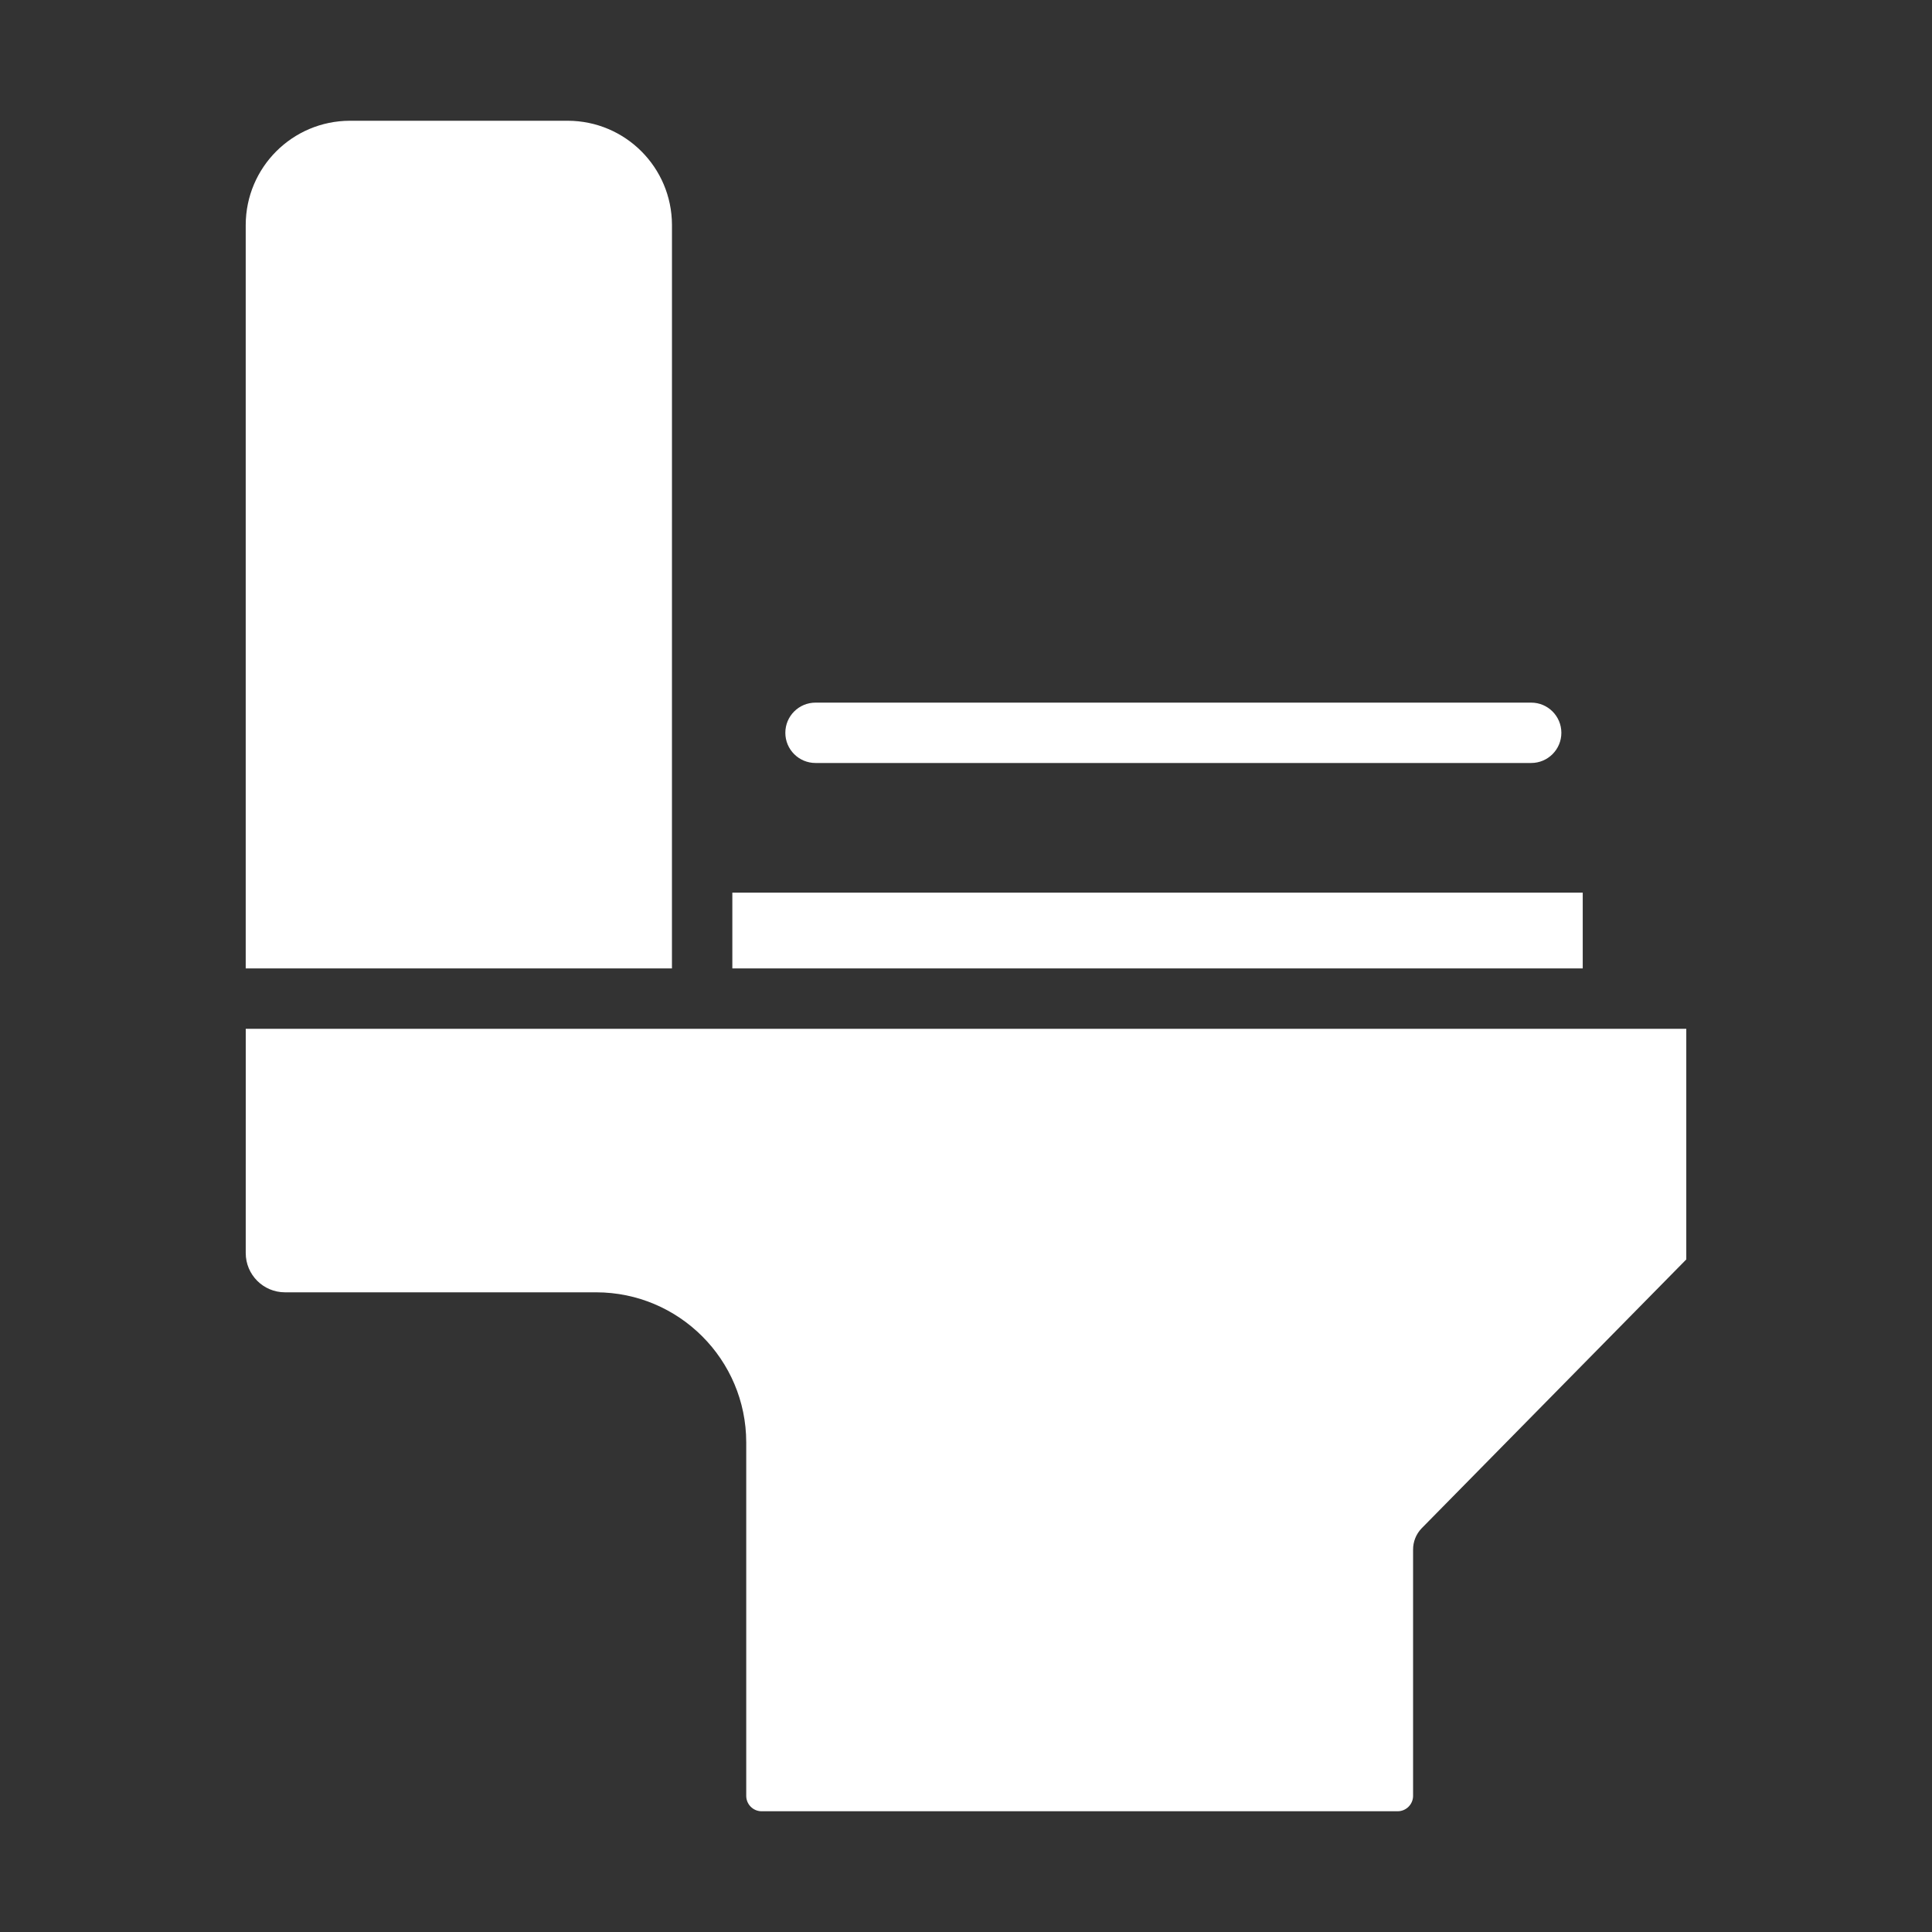
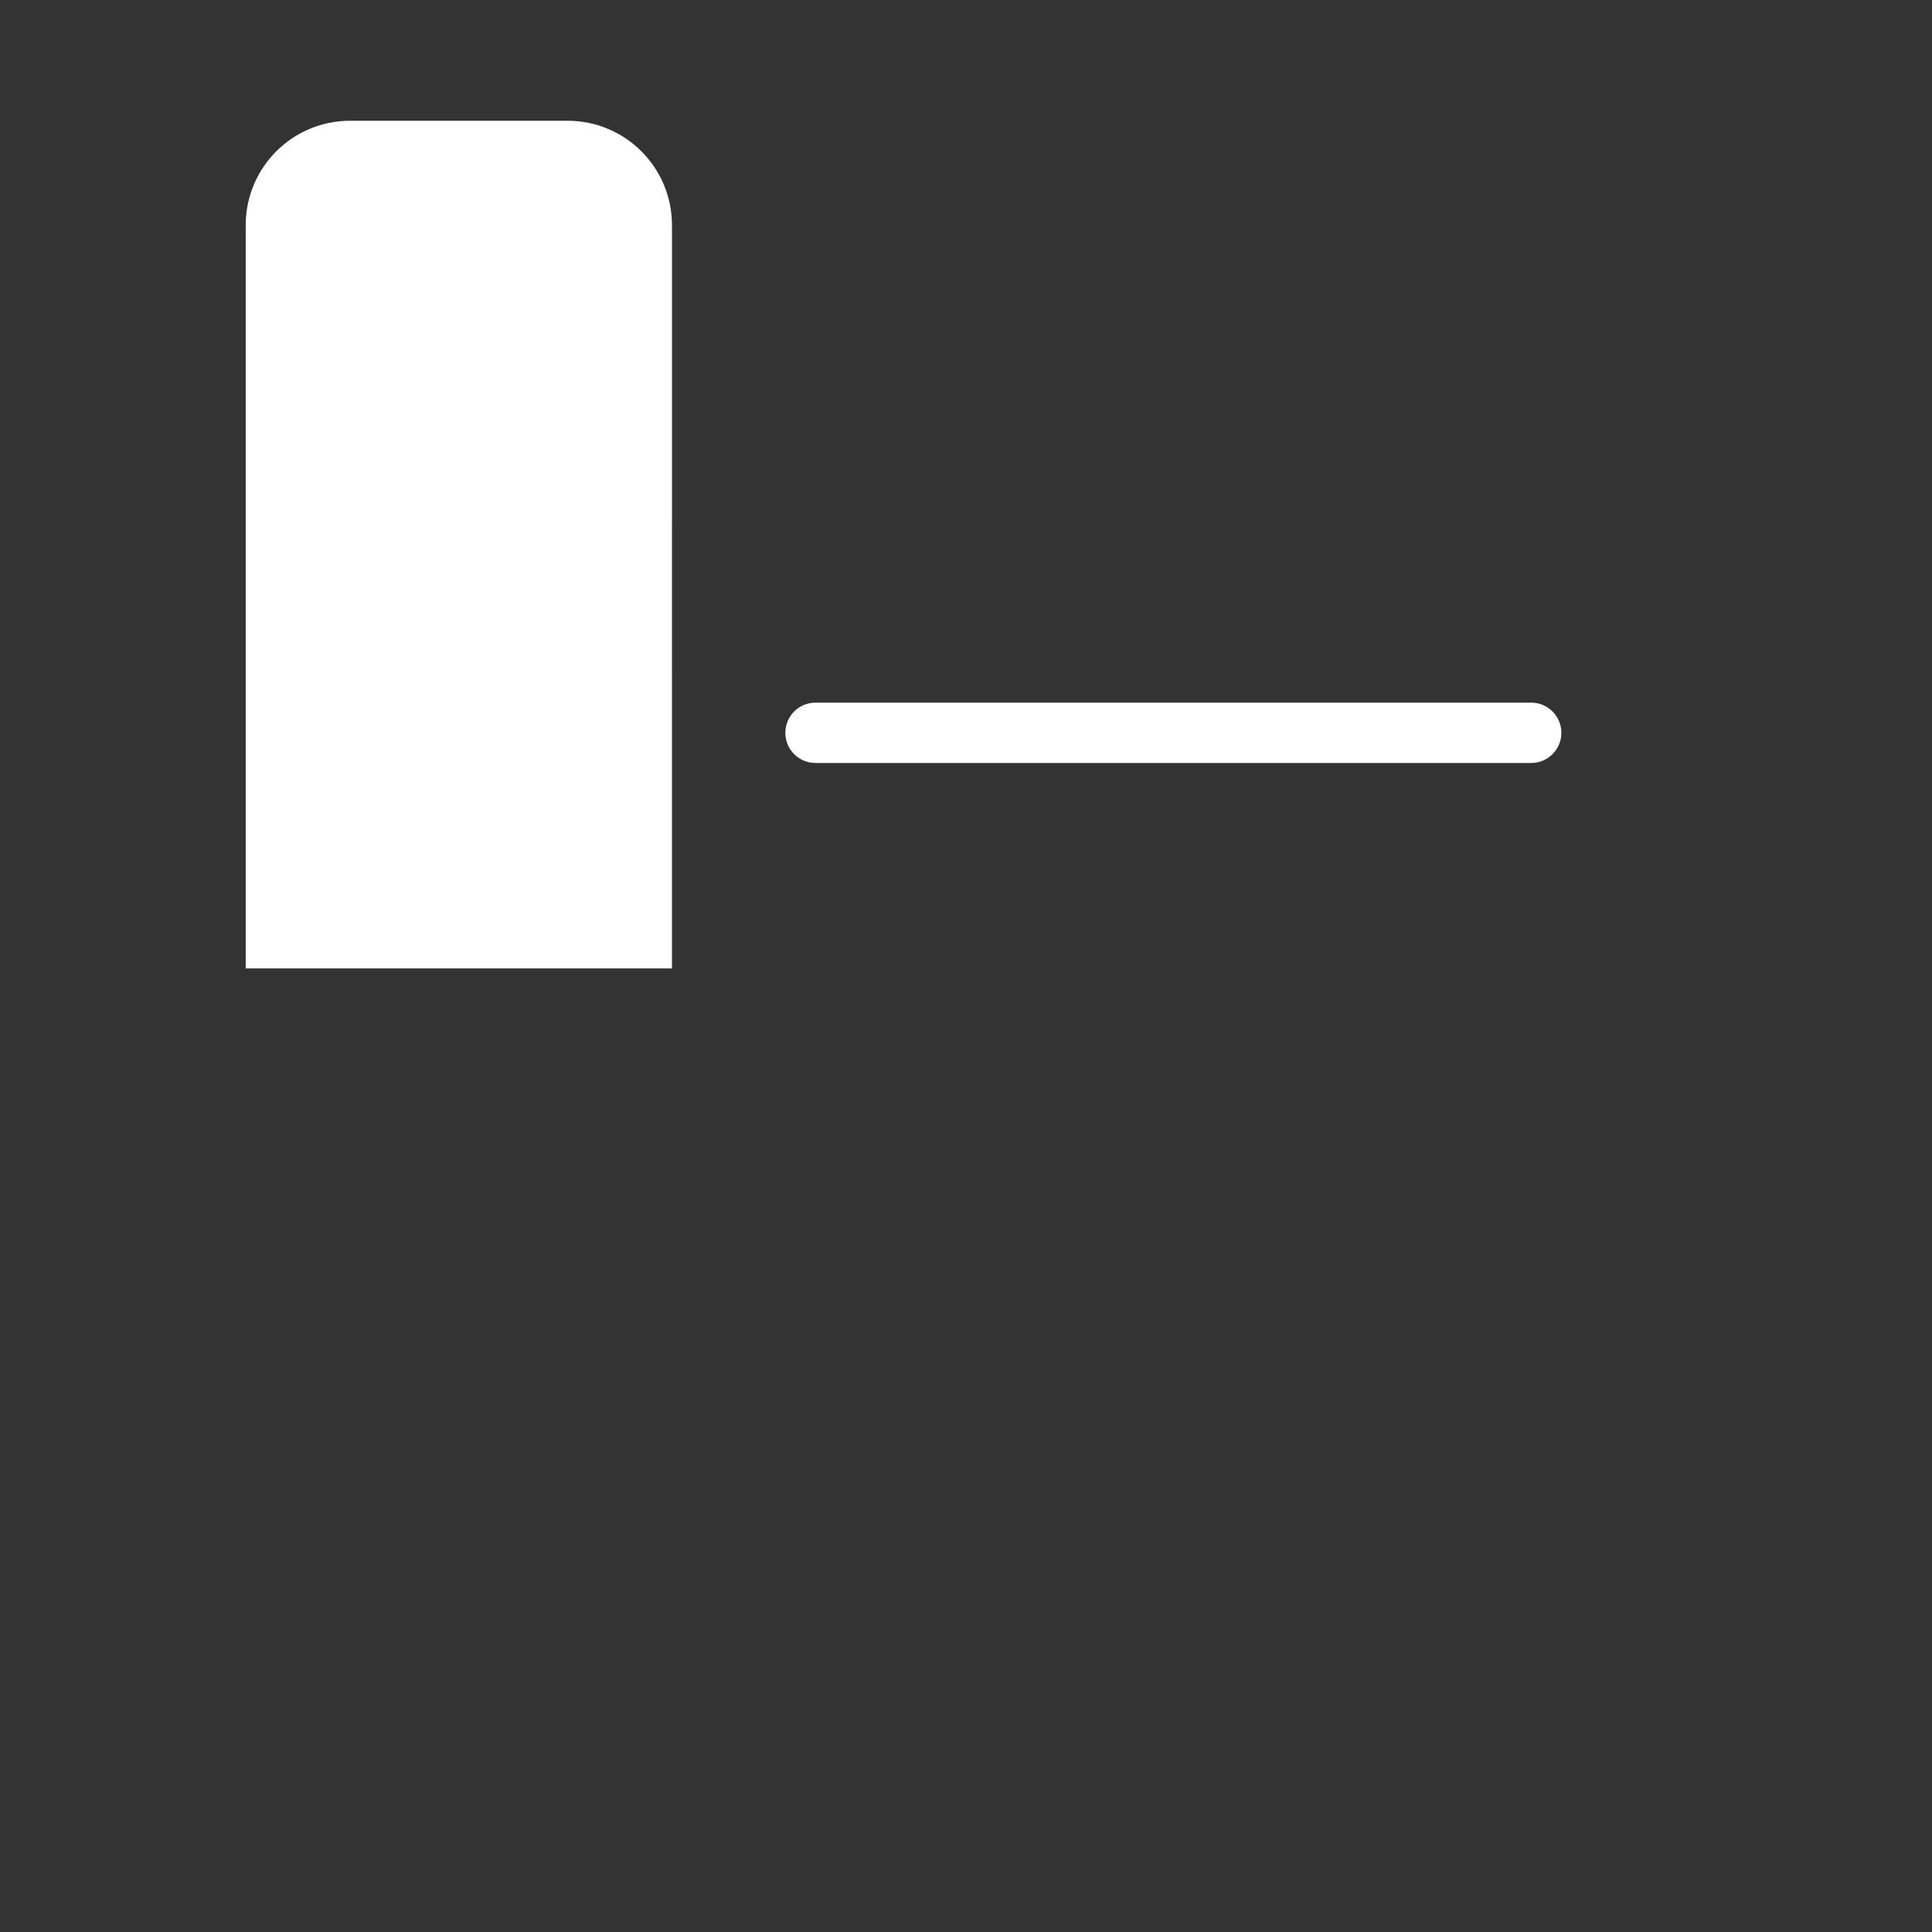
<svg xmlns="http://www.w3.org/2000/svg" viewBox="0 0 100 100" fill-rule="evenodd">
  <rect x="0" y="0" width="100" height="100" fill="#333333" stroke="none" />
-   <path d="m12.719 64.859c0 1.121 0.91 2.031 2.031 2.031h16.109c4.285 0.004 7.762 3.481 7.766 7.766v18.297c0 0.434 0.348 0.789 0.781 0.797h32.938c0.438 0 0.797-0.359 0.797-0.797v-12.734c-0.004-0.414 0.152-0.809 0.438-1.109l13.703-13.922v-11.938h-74.562z" fill="#ffffff" />
  <path d="m34.781 11.641c-0.008-2.977-2.414-5.383-5.391-5.391h-11.281c-2.977 0.008-5.383 2.414-5.391 5.391v38.484h22.062z" fill="#ffffff" />
-   <path d="m37.906 46.203h44.016v3.922h-44.016z" fill="#ffffff" />
  <path d="m42.211 39.492h37.043c0.863 0 1.562-0.699 1.562-1.562 0-0.863-0.699-1.562-1.562-1.562h-37.043c-0.863 0-1.562 0.699-1.562 1.562 0 0.863 0.699 1.562 1.562 1.562z" fill="#ffffff" />
</svg>